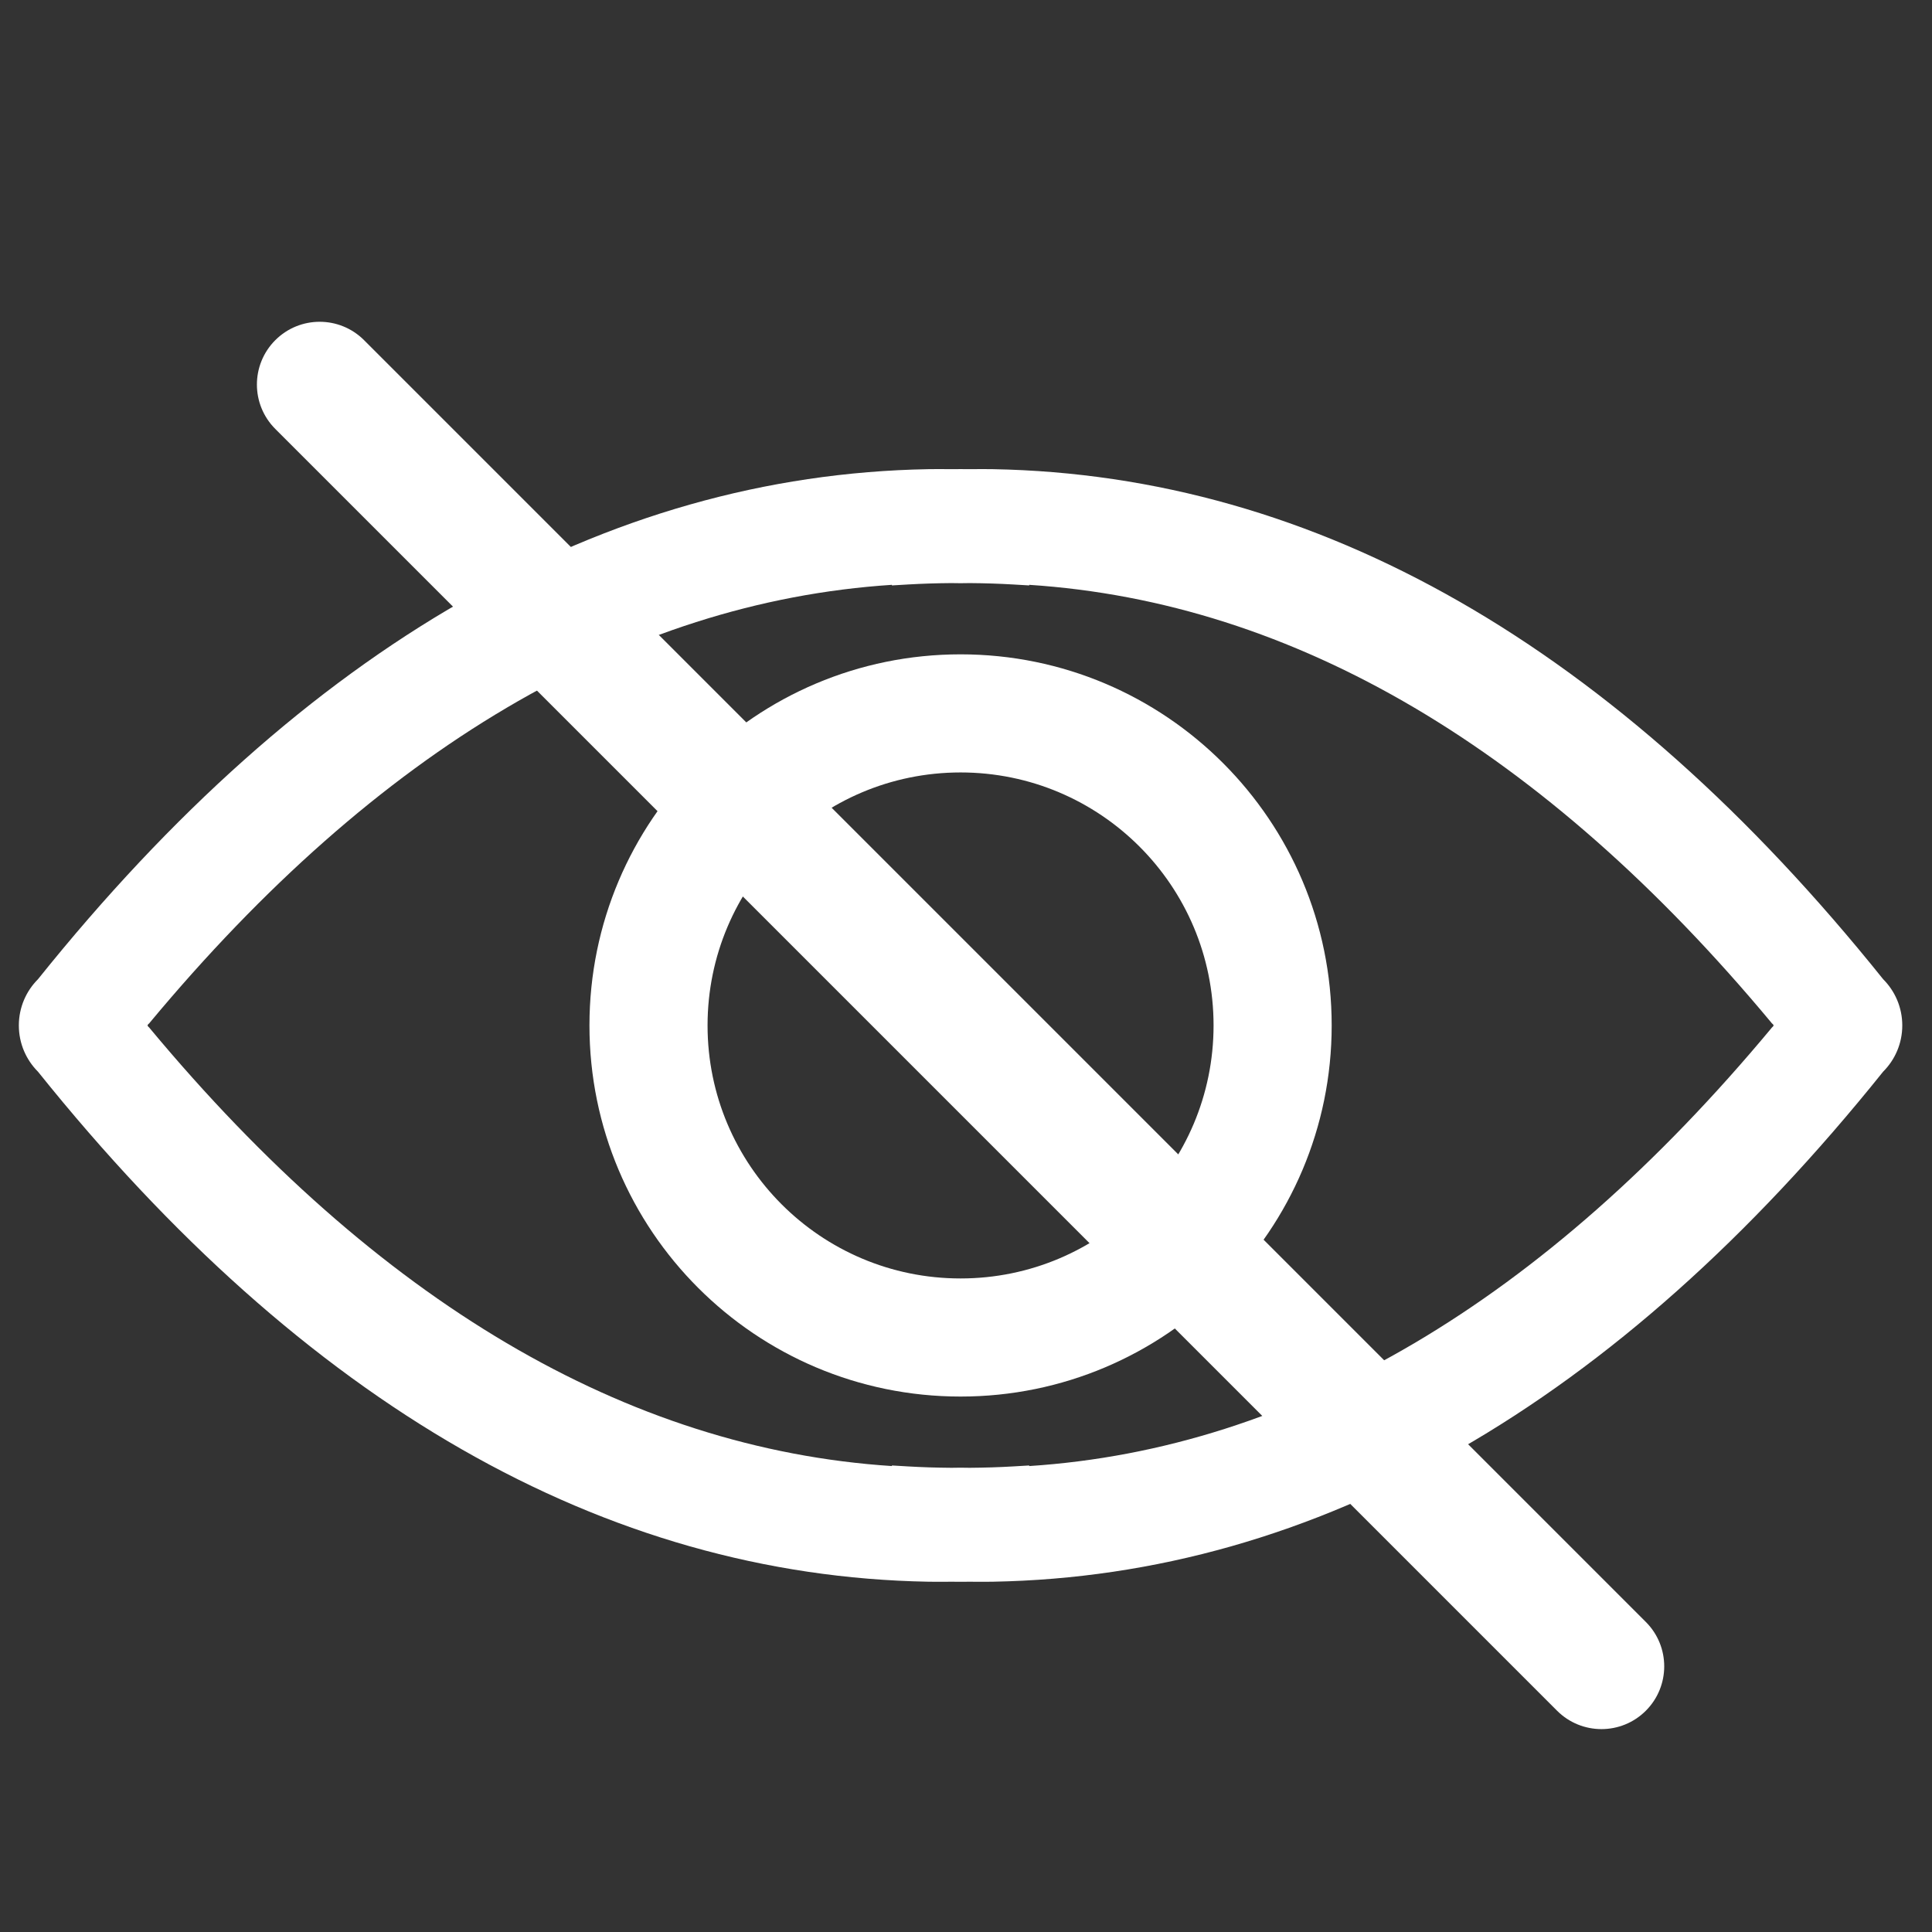
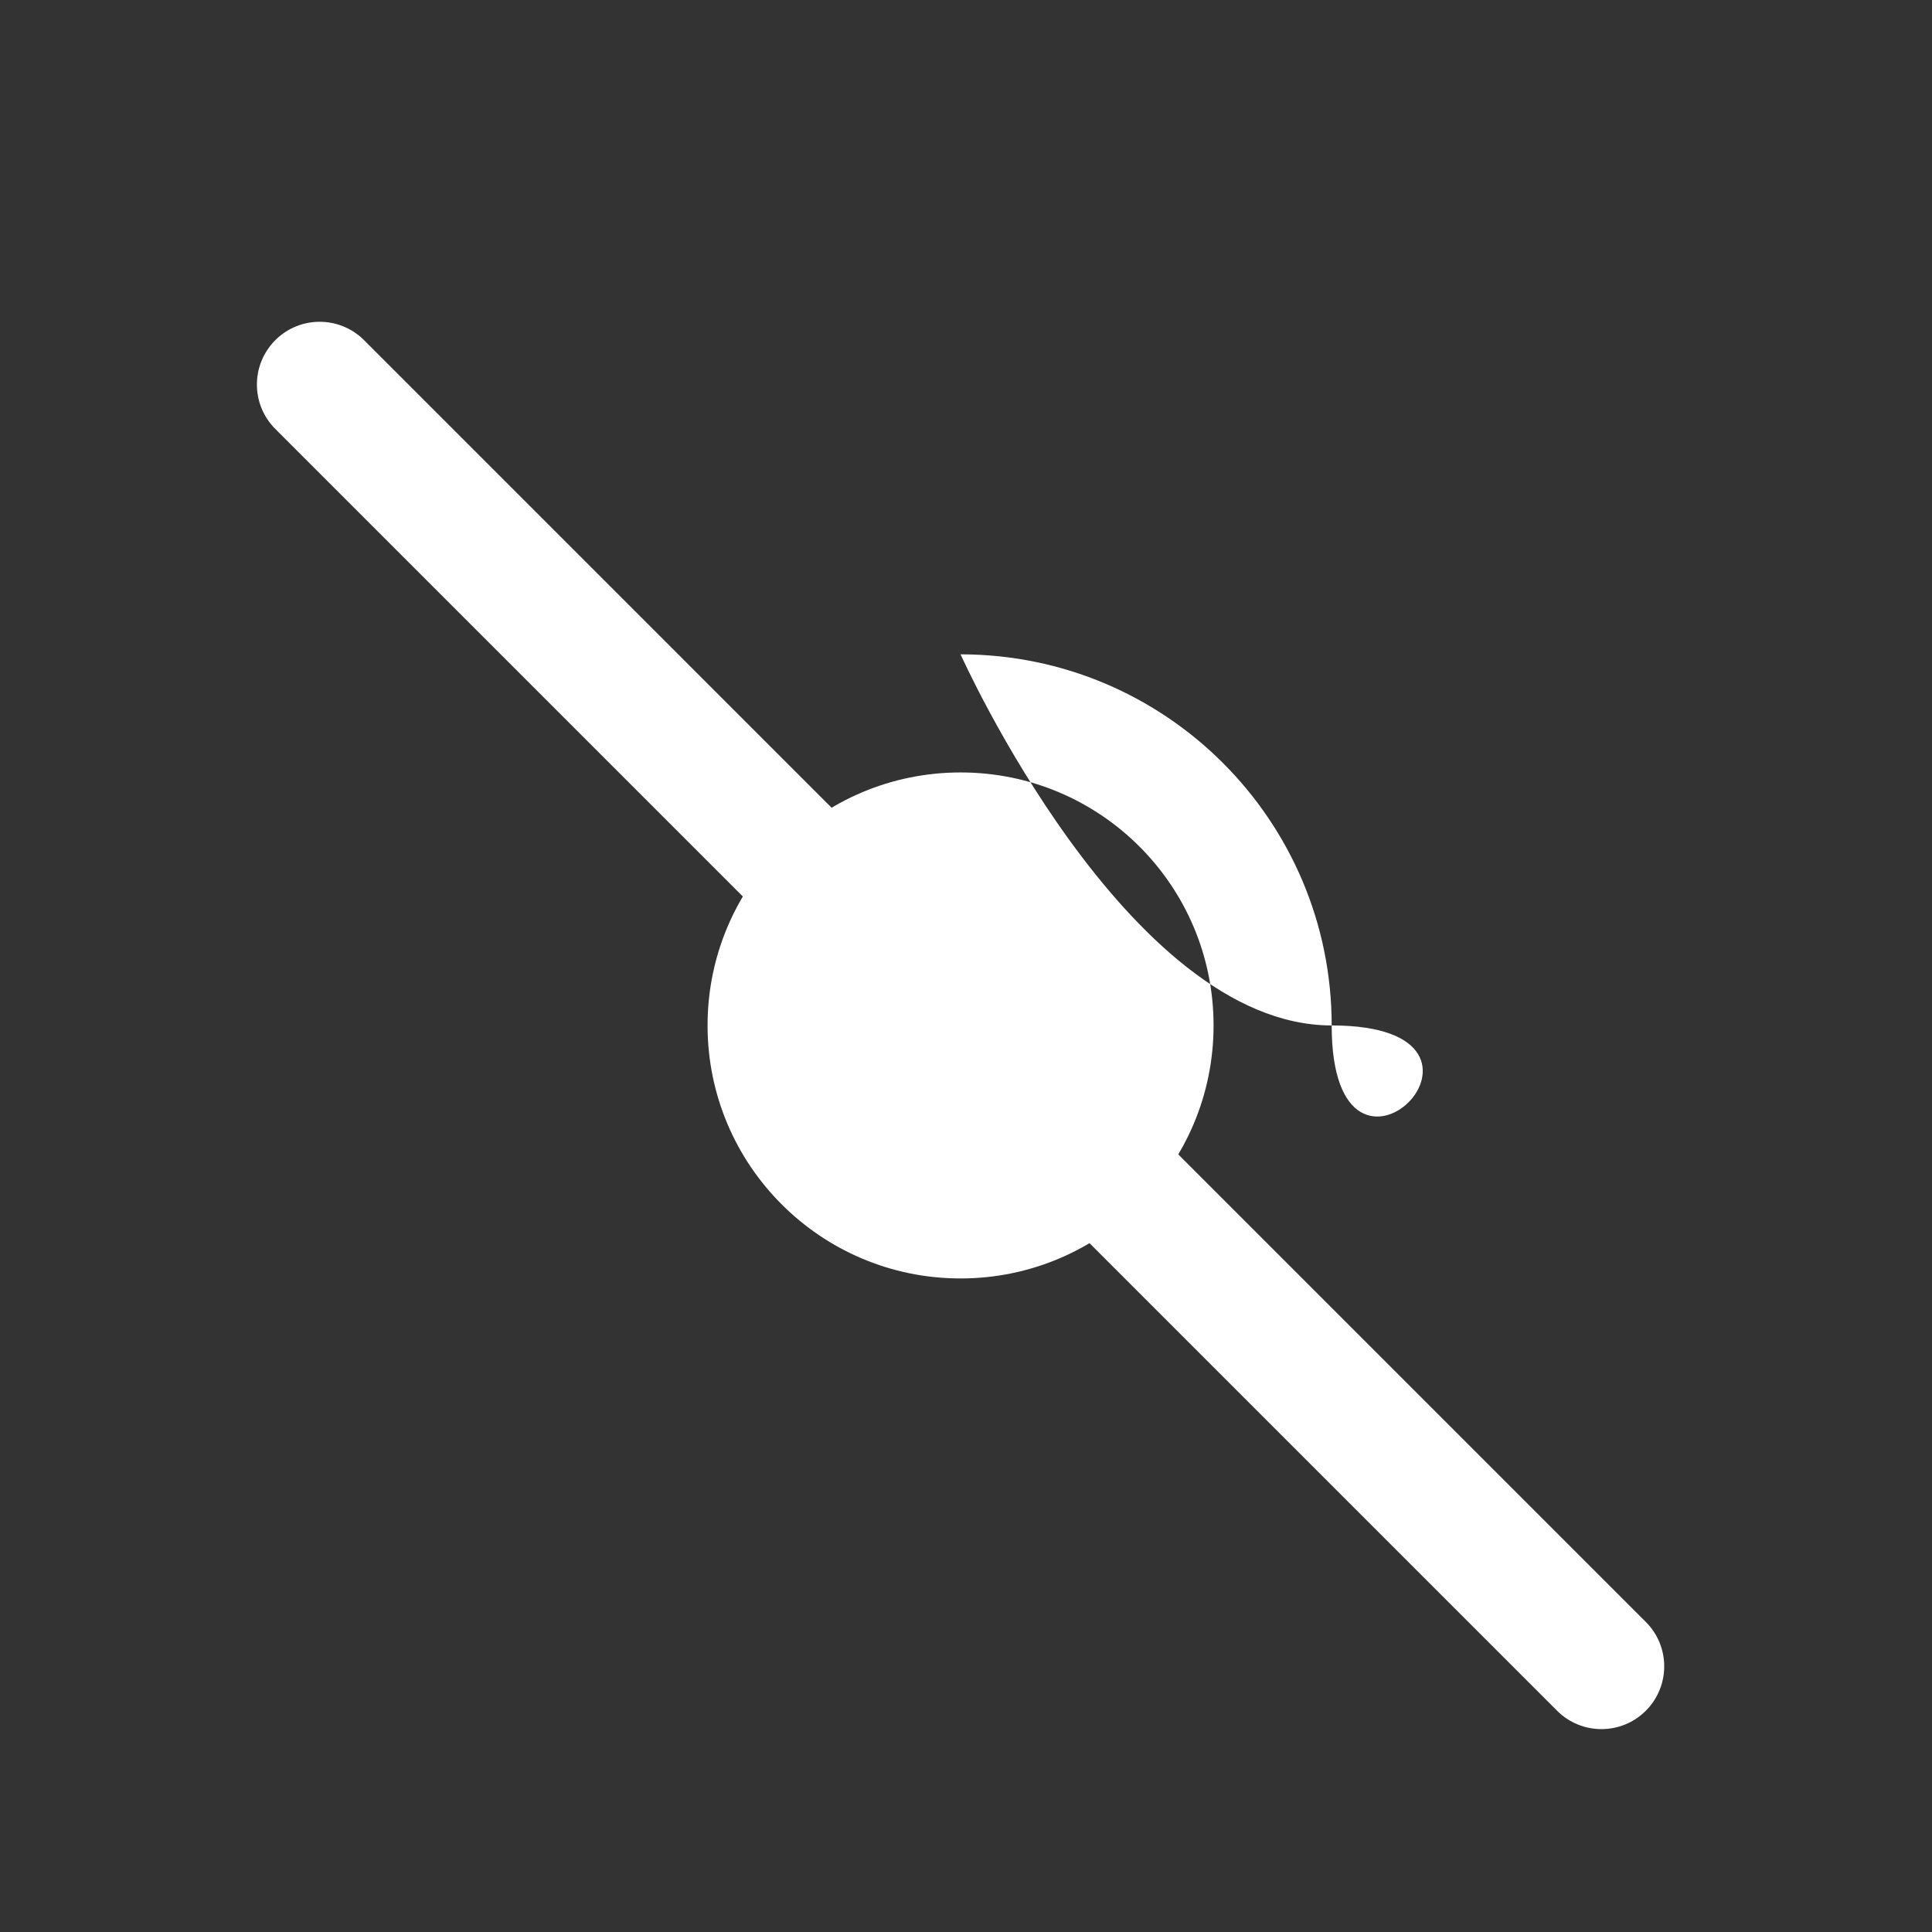
<svg xmlns="http://www.w3.org/2000/svg" version="1.1" id="Layer_1" x="0px" y="0px" width="130px" height="130px" viewBox="0 0 130 130" xml:space="preserve">
  <rect x="0" y="0" width="130" height="130" fill="#333333" stroke="none" />
  <g>
    <g>
-       <path fill="#FFFFFF" d="M126.712,65.887L126.712,65.887c-17.95-22.381-38.092-33.924-59.906-34.318    c-0.439-0.008-0.88-0.005-1.322-0.002l-0.235,0.002l-0.221-0.002c-0.131-0.001-0.263-0.001-0.394-0.002    c-0.131,0.001-0.263,0.001-0.394,0.002l-0.221,0.002l-0.235-0.002c-0.441-0.003-0.883-0.006-1.322,0.002    C40.649,31.963,20.506,43.506,2.557,65.888c0,0,0,0,0,0C1.761,66.684,1.268,67.785,1.268,69c0,1.215,0.492,2.315,1.288,3.112    c17.95,22.381,38.092,33.924,59.906,34.318c0.439,0.008,0.88,0.005,1.322,0.002l0.22-0.002l0.235,0.002    c0.131,0.001,0.263,0.001,0.394,0.002c0.131-0.001,0.263-0.001,0.394-0.002l0.235-0.002l0.22,0.002    c0.441,0.003,0.882,0.006,1.322-0.002c21.814-0.394,41.957-11.937,59.906-34.318C127.508,71.315,128,70.215,128,69    C128,67.785,127.508,66.684,126.712,65.887z M119.199,69.177c-15.31,18.398-32.103,28.306-49.946,29.471v-0.04l-1.101,0.065    c-0.925,0.054-1.875,0.084-2.904,0.092c-0.208-0.002-0.411-0.005-0.614-0.008c-0.203,0.003-0.406,0.006-0.614,0.008    c-1.029-0.008-1.979-0.038-2.904-0.092l-1.101-0.065v0.04c-17.843-1.164-34.636-11.073-49.946-29.471    C10.07,69.15,9.931,69.067,9.931,69c0-0.08,0.14-0.145,0.138-0.177c15.309-18.398,32.102-28.306,49.946-29.471v0.04l1.101-0.065    c0.926-0.054,1.875-0.084,2.888-0.092c0.214,0.002,0.422,0.005,0.63,0.008c0.207-0.004,0.416-0.007,0.63-0.008    c1.013,0.008,1.962,0.038,2.888,0.092l1.101,0.065v-0.04c17.844,1.164,34.637,11.073,49.946,29.471    c-0.001,0.032,0.138,0.097,0.138,0.177C119.338,69.067,119.198,69.15,119.199,69.177z" />
-       <path fill="#FFFFFF" d="M64.634,44.029c-13.791,0-24.971,11.18-24.971,24.971s11.18,24.971,24.971,24.971S89.606,82.791,89.606,69    S78.426,44.029,64.634,44.029z M64.634,86.024c-9.402,0-17.024-7.622-17.024-17.024s7.622-17.024,17.024-17.024    S81.658,59.598,81.658,69S74.036,86.024,64.634,86.024z" />
+       <path fill="#FFFFFF" d="M64.634,44.029s11.18,24.971,24.971,24.971S89.606,82.791,89.606,69    S78.426,44.029,64.634,44.029z M64.634,86.024c-9.402,0-17.024-7.622-17.024-17.024s7.622-17.024,17.024-17.024    S81.658,59.598,81.658,69S74.036,86.024,64.634,86.024z" />
    </g>
    <path fill="#FFFFFF" d="M110.745,109.138c1.649,1.649,1.649,4.323,0,5.973l0,0c-1.649,1.649-4.323,1.649-5.973,0L18.524,28.862   c-1.649-1.649-1.649-4.323,0-5.973l0,0c1.649-1.649,4.323-1.649,5.973,0L110.745,109.138z" />
  </g>
</svg>